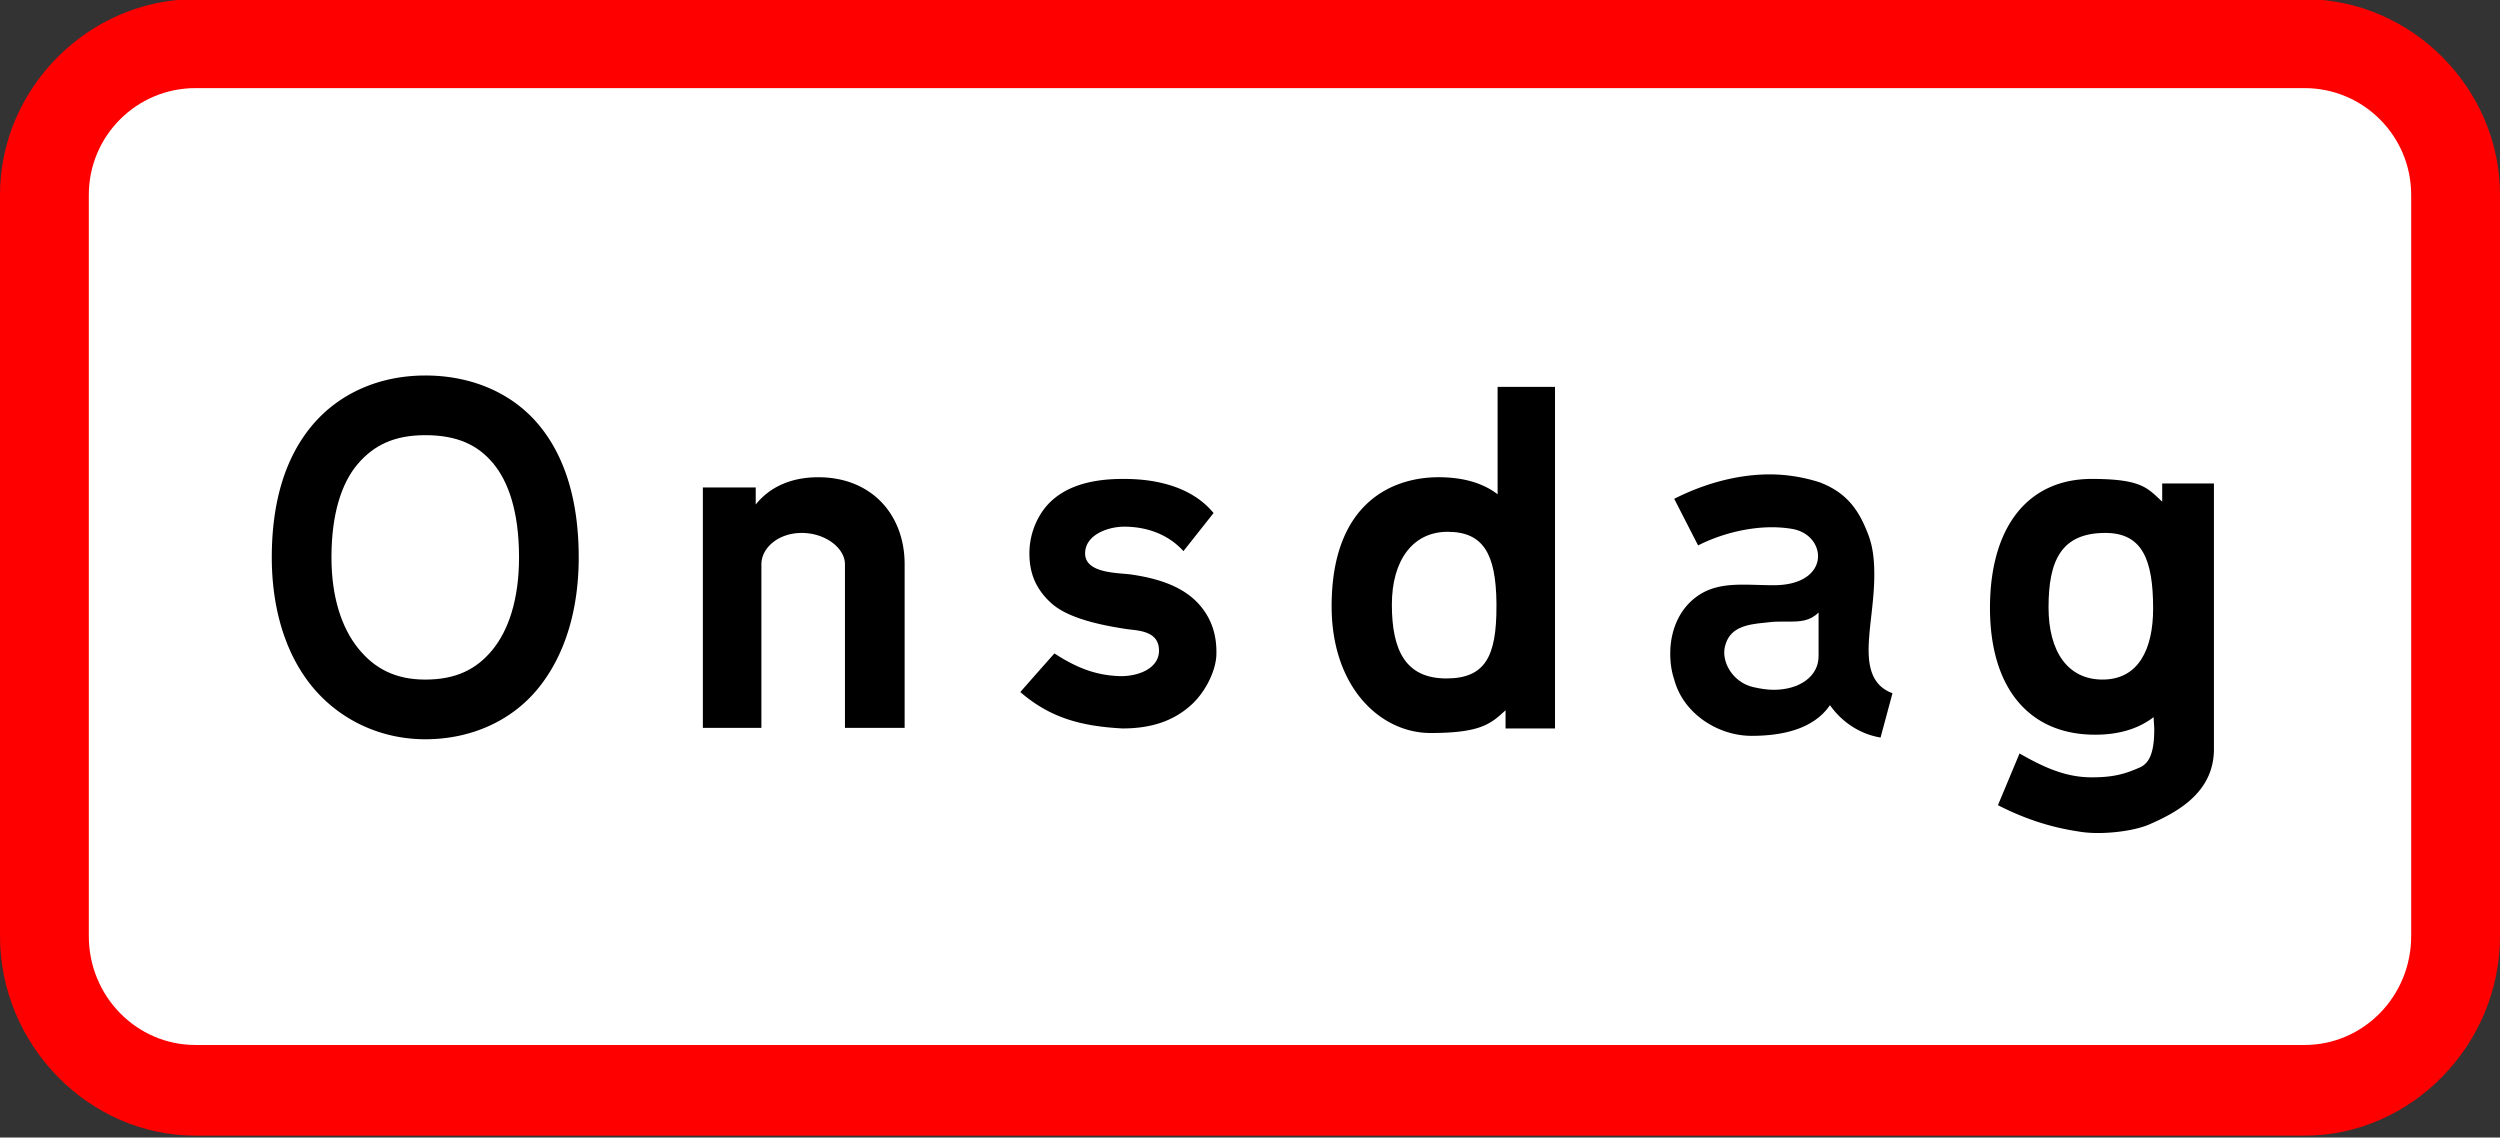
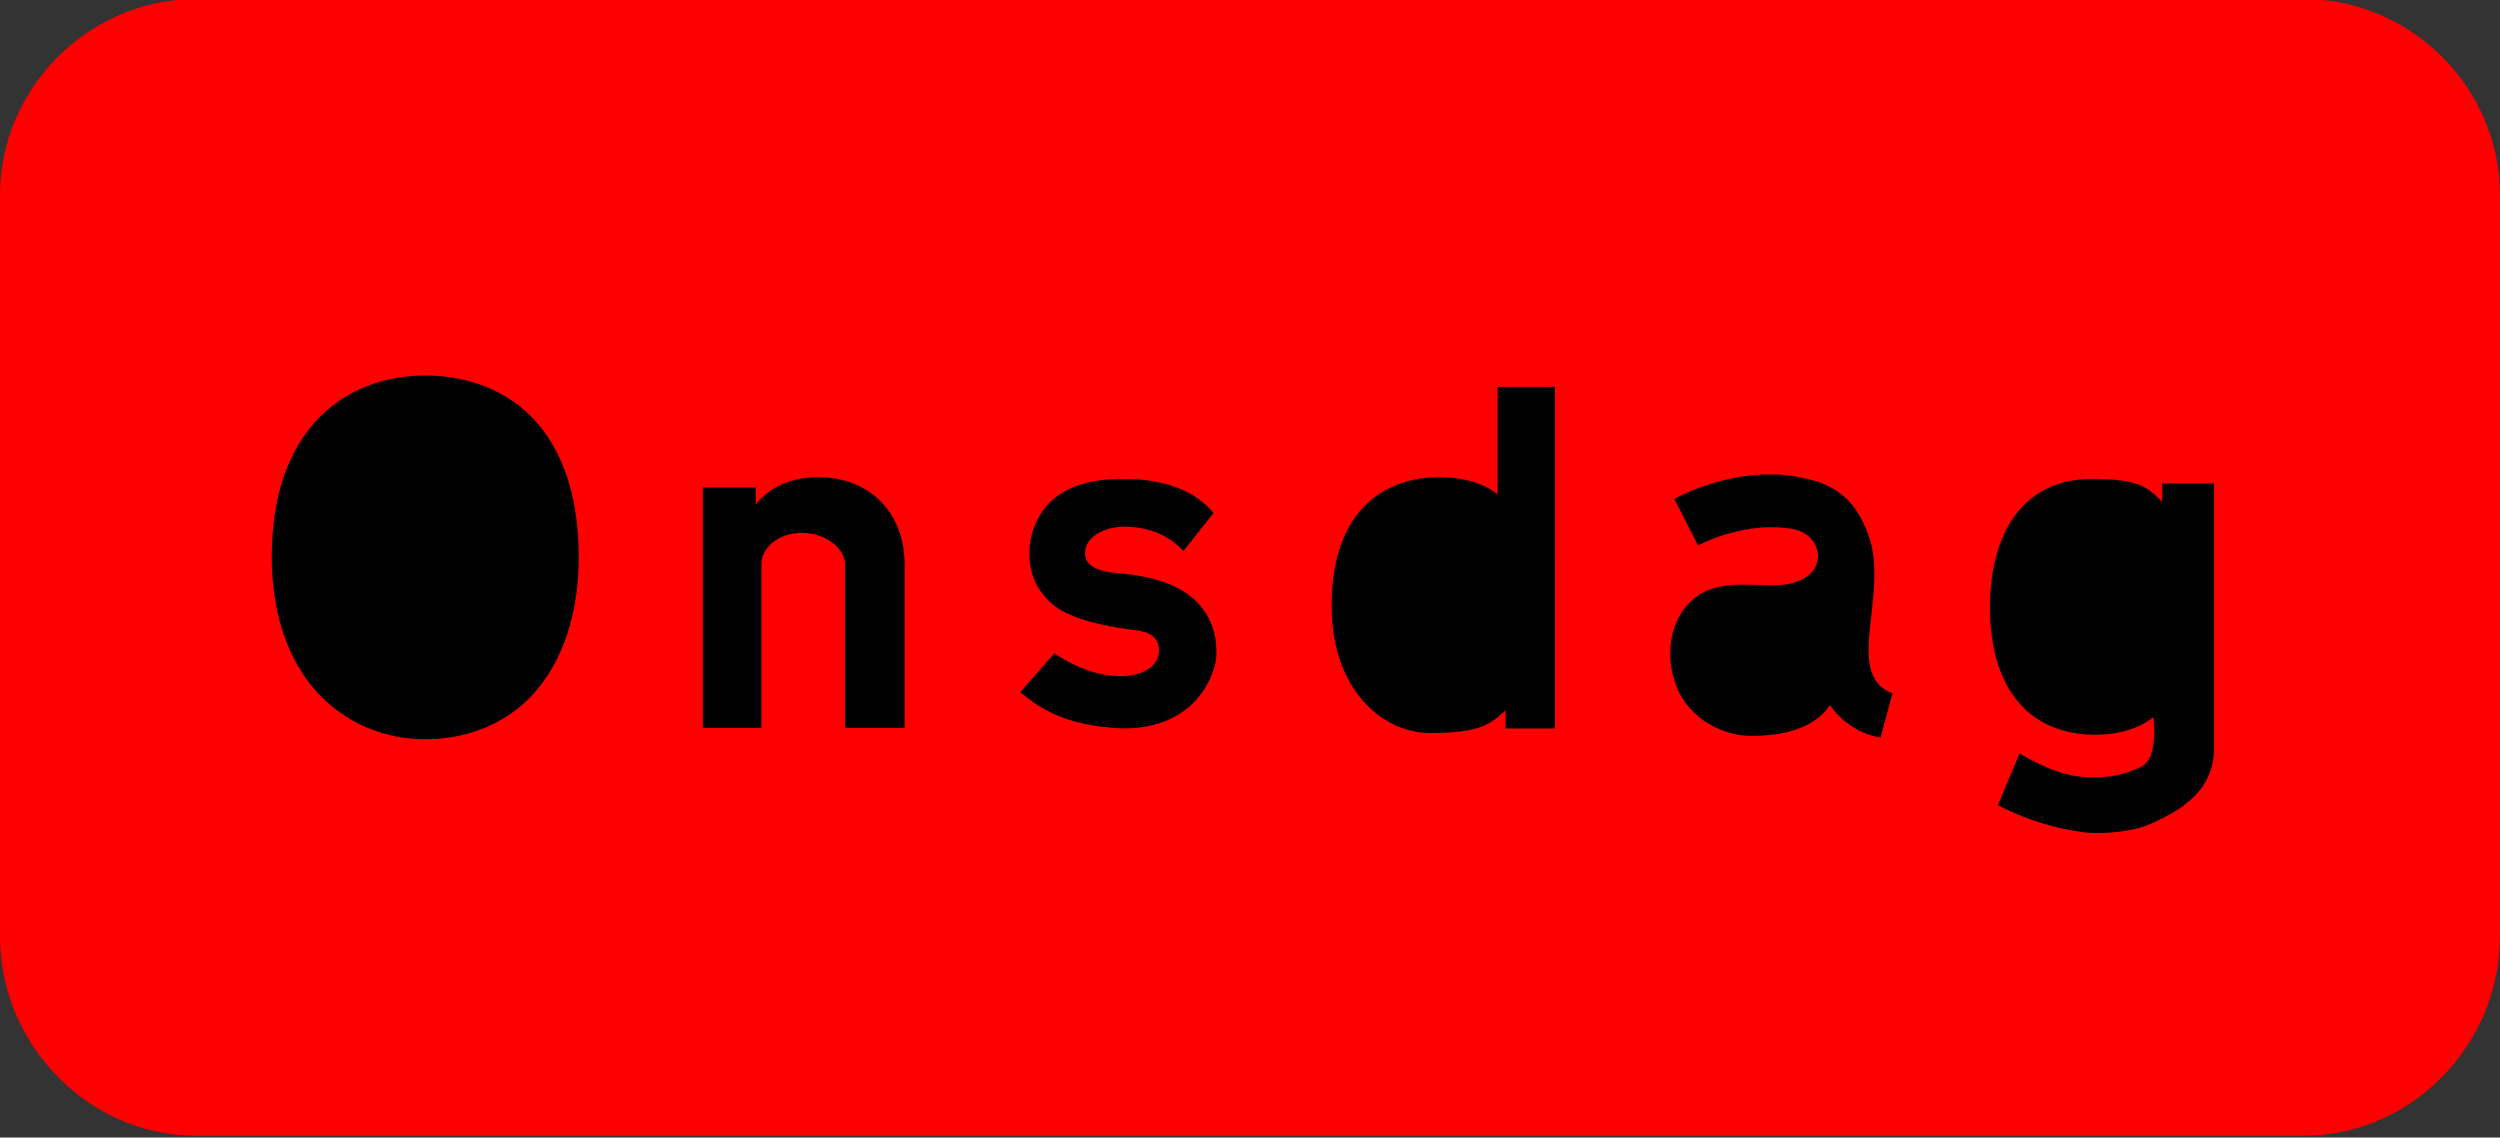
<svg xmlns="http://www.w3.org/2000/svg" height="455" width="1000">
  <rect width="100%" height="100%" fill="#333333" stroke="none" />
  <path d="M0 77.952C0 35.247 35.53-.338 78.165-.338h843.67c42.637 0 78.165 35.587 78.165 78.29v296.51c0 43.529-35.53 79.798-78.165 79.798H78.165C35.528 454.26 0 417.989 0 374.462z" fill="red" />
-   <path d="M35.526 77.952c0-23.578 19.097-42.705 42.637-42.705h843.67c23.54 0 42.637 19.128 42.637 42.705v296.51c0 24.029-19.097 43.529-42.637 43.529H78.163c-23.54 0-42.637-19.499-42.637-43.529z" fill="#fff" />
  <path d="M170.1 150.2c-18.188 0-34.558 7.048-45.471 20.235s-15.915 31.148-15.915 52.519c0 20.007 5.23 38.196 15.915 51.382 10.686 13.187 27.055 21.371 45.471 21.371 18.188 0 34.558-7.275 45.244-20.462s16.142-31.375 16.142-52.292c0-22.053-5.23-40.242-16.142-53.201-10.913-12.959-27.283-19.553-45.244-19.553zM304.56 291.16v-65.478c0-6.366 6.593-12.505 16.142-12.505s17.279 6.139 17.279 12.505v65.478h23.872v-65.478c0-19.78-13.187-34.785-34.558-34.785-11.14 0-19.553 4.092-25.009 10.913v-6.82h-21.144v96.17zM449.73 210.67c8.412 0 17.279 2.728 23.645 9.776l12.05-15.233c-8.412-10.23-22.281-13.64-35.695-13.64h-.682c-13.187 0-24.782 3.182-31.602 12.276a29.821 29.821 0 0 0-5.684 17.506c0 7.503 2.274 14.096 8.867 20.007 6.593 5.911 19.325 8.64 29.784 10.231 4.32.682 13.187.455 13.187 8.64 0 7.048-7.958 10.23-15.233 10.23-9.094-.227-16.824-2.728-26.601-9.093 0 0-9.094 10.23-13.641 15.46 11.368 9.776 23.19 13.64 40.924 14.55 11.368 0 20.007-2.955 26.828-8.866 6.138-5.23 10.686-14.323 10.686-21.144v-.682c0-6.594-1.819-13.414-7.276-19.325-6.365-6.82-15.915-10.004-27.055-11.595-5.456-.682-18.188-.455-18.188-8.412 0-7.276 8.867-10.686 15.687-10.686zM599.04 154.74v42.97c-5.911-4.547-13.869-6.82-23.645-6.82-17.961 0-42.743 9.776-42.743 51.61 0 32.511 19.553 50.7 39.56 50.7s24.1-3.638 30.011-9.095v7.276h19.78V154.74zM752.22 295.02l4.774-17.734c-7.502-2.728-9.548-9.322-9.548-17.279 0-8.64 2.273-19.325 2.273-30.011 0-5.684-.455-11.14-2.5-16.37-3.411-8.867-7.958-16.37-19.326-20.689-6.366-2.046-13.187-3.183-20.007-3.183-13.187 0-26.6 3.865-38.196 9.776l9.55 18.643c8.411-4.32 19.324-7.275 29.555-7.275 2.729 0 5.457.227 8.185.682 6.366 1.137 10.231 5.911 10.231 10.913 0 5.684-5.23 11.595-17.734 11.595-4.092 0-8.185-.227-12.277-.227-6.366 0-12.732.682-18.188 4.547-7.503 5.229-10.913 14.096-10.913 22.963 0 3.637.455 7.048 1.591 10.458 3.638 13.64 17.506 22.508 30.92 22.508 11.368 0 24.554-2.274 31.375-12.277 4.775 6.82 12.05 11.595 20.235 12.959zM885.57 193.39h-20.689v7.275c-5.911-5.456-8.185-9.094-28.192-9.094-25.464 0-40.697 19.098-40.697 51.61 0 31.83 15.46 50.7 42.061 50.7 9.776 0 17.506-2.5 23.418-7.048 0 1.819.227 3.41.227 5.002 0 8.867-1.818 13.187-5.456 15.005-6.139 2.728-10.686 4.092-19.553 4.092-9.776 0-18.188-3.41-28.874-9.549l-8.64 20.69c9.777 5.001 20.007 8.639 31.83 10.458 2.501.454 5.23.682 8.185.682 7.503 0 15.687-1.365 20.462-3.41 10.913-4.775 25.691-12.506 25.918-29.785z" />
  <g fill="#fff">
-     <path d="M170.1 174.07c12.732 0 20.917 3.865 27.055 11.14 6.139 7.275 10.458 19.325 10.458 37.741 0 17.052-4.32 29.329-10.686 37.059s-14.551 11.822-26.828 11.822c-11.822 0-20.235-4.32-26.828-12.505s-10.686-20.462-10.686-36.377c0-17.506 4.092-29.784 10.458-37.286 6.366-7.503 14.551-11.595 27.055-11.595zM598.58 241.14v1.591c0 19.553-4.32 28.647-20.007 28.647-16.142 0-21.826-10.913-21.826-29.556 0-17.734 8.412-29.1 22.281-29.1 14.323 0 19.325 8.866 19.553 28.418zM727.43 245v17.506c0 7.957-7.503 13.414-17.961 13.414-2.728 0-5.457-.455-8.412-1.137-6.593-1.591-11.368-7.73-11.368-13.869 0-1.591.455-3.183 1.137-4.774 2.955-6.366 10.913-6.594 17.052-7.276 1.818-.227 3.637-.227 5.456-.227h2.501c4.32 0 8.185-.227 11.595-3.638zM842.15 213.17c14.778 0 19.098 10.686 19.098 30.238 0 16.37-5.911 28.419-20.235 28.419-13.869 0-21.599-11.14-21.599-28.874 0-18.643 5.002-29.784 22.736-29.784z" />
-   </g>
+     </g>
</svg>